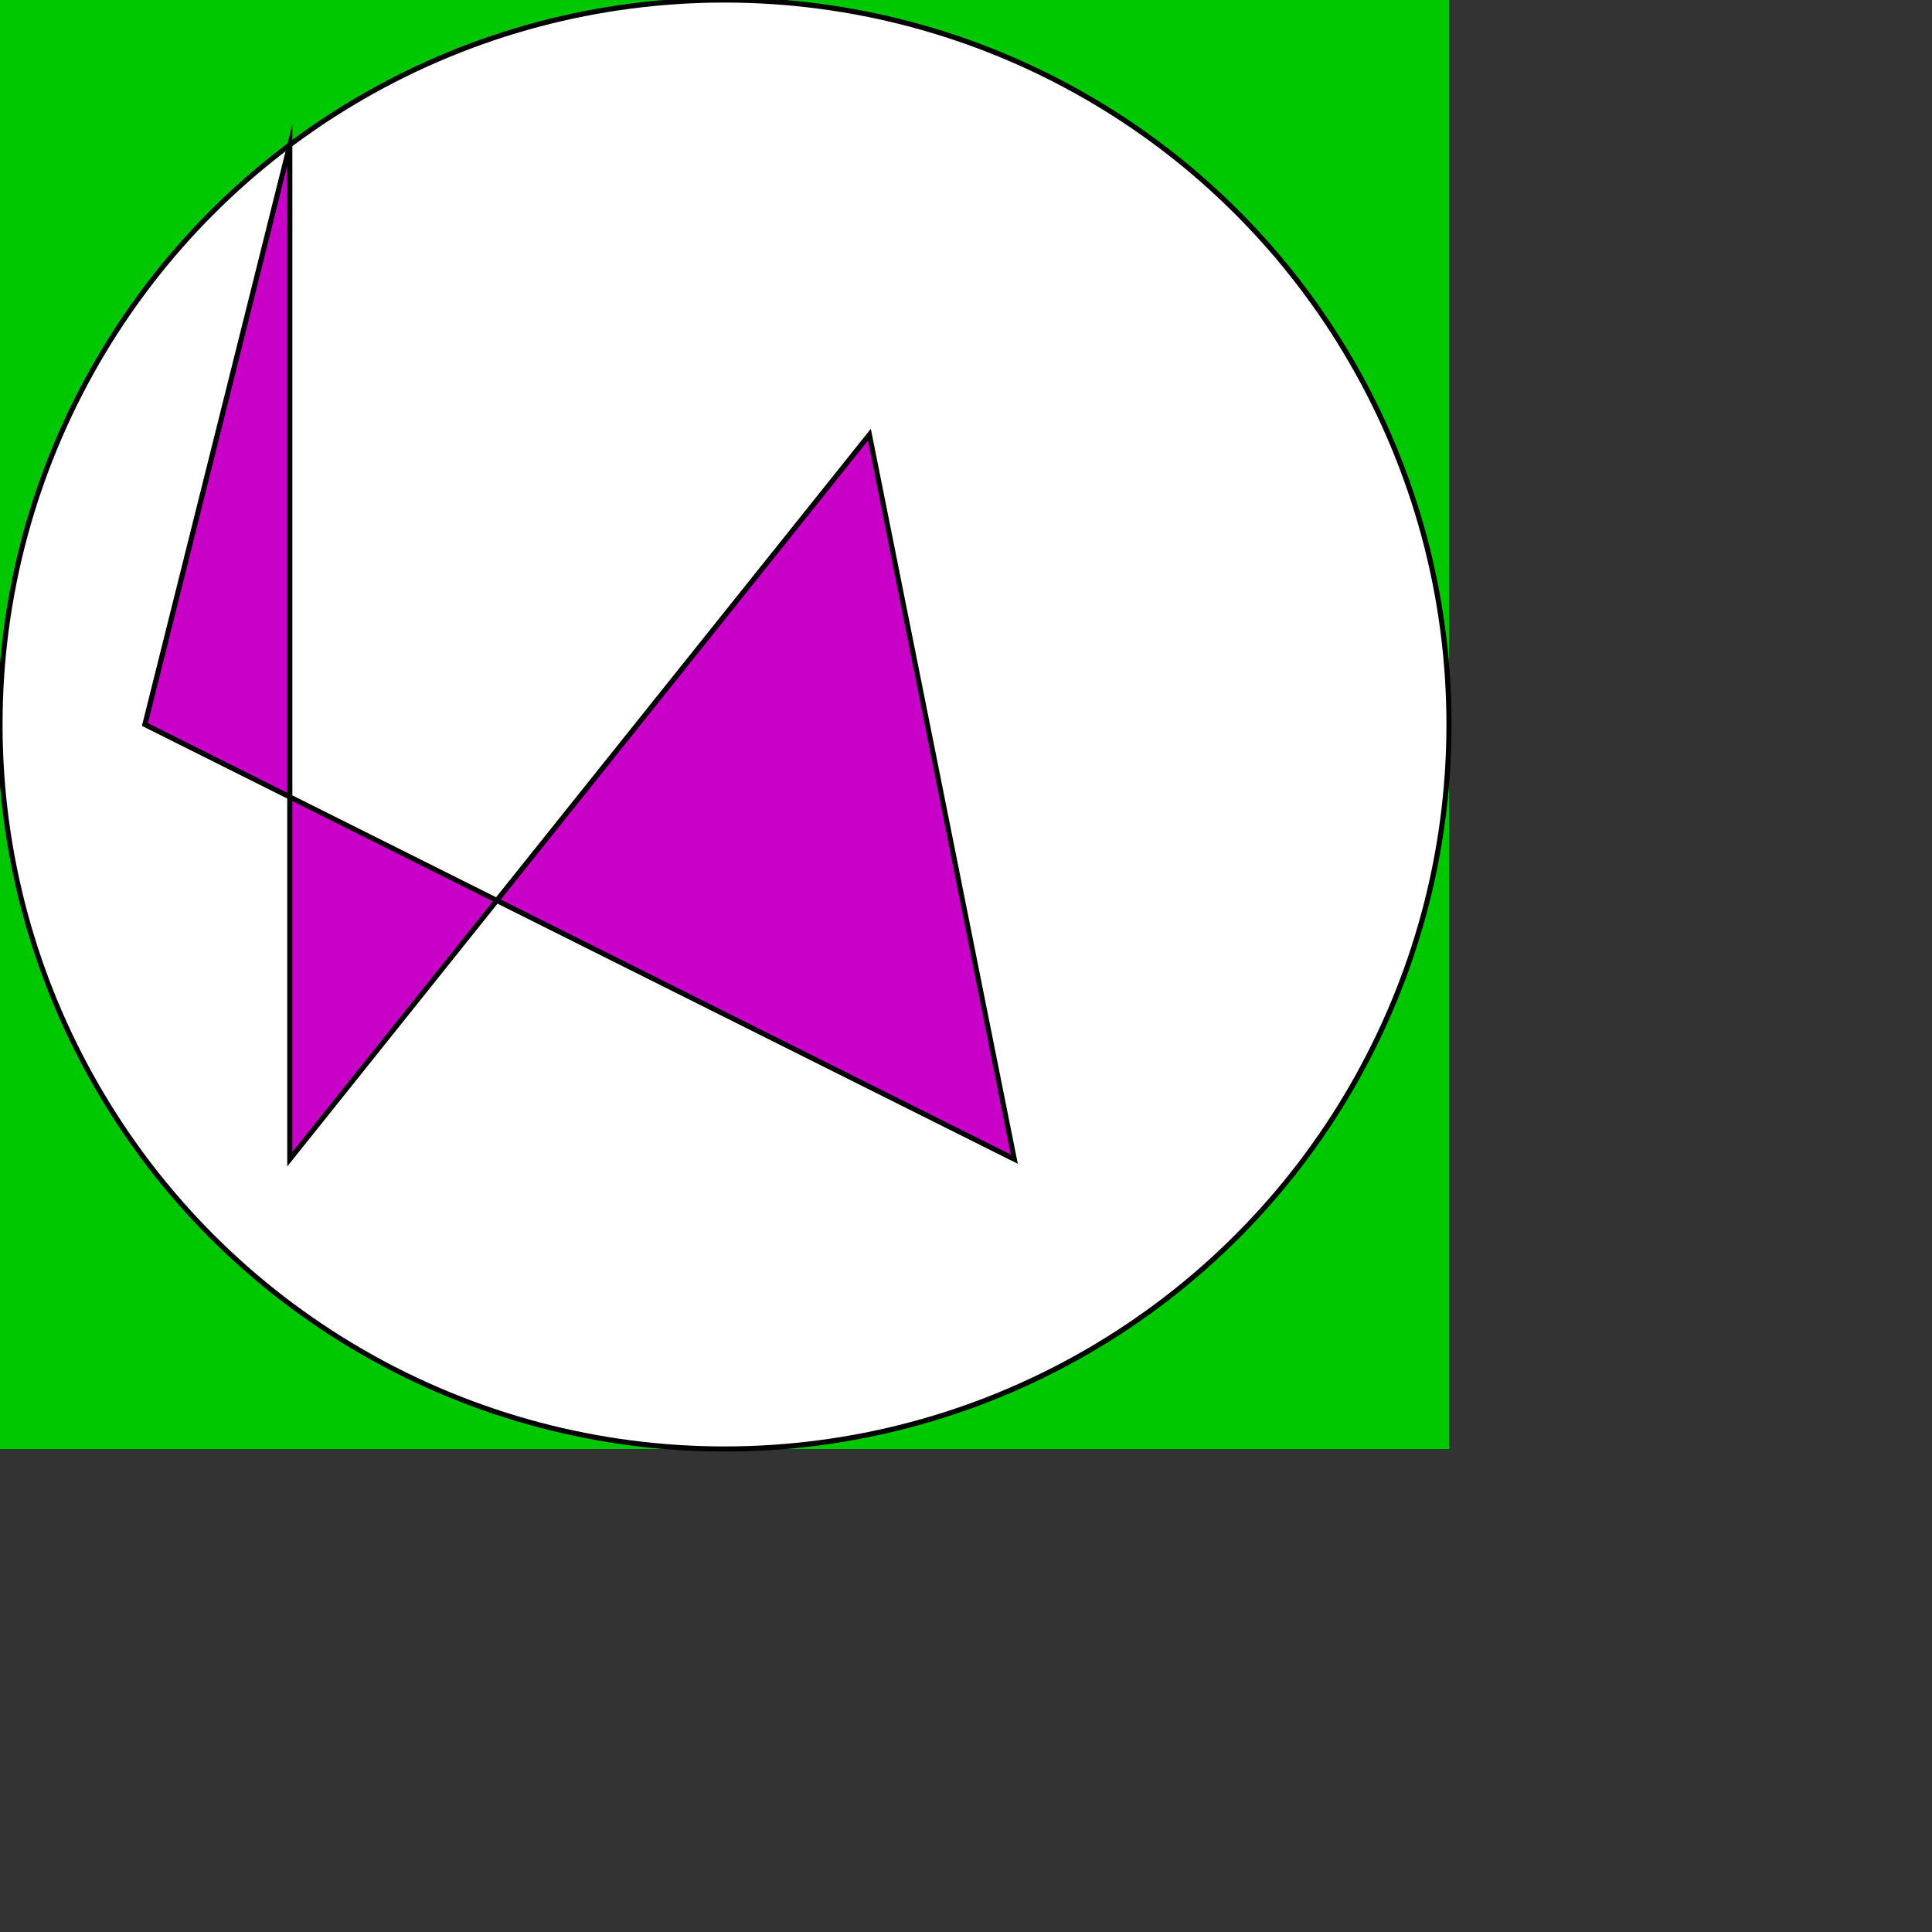
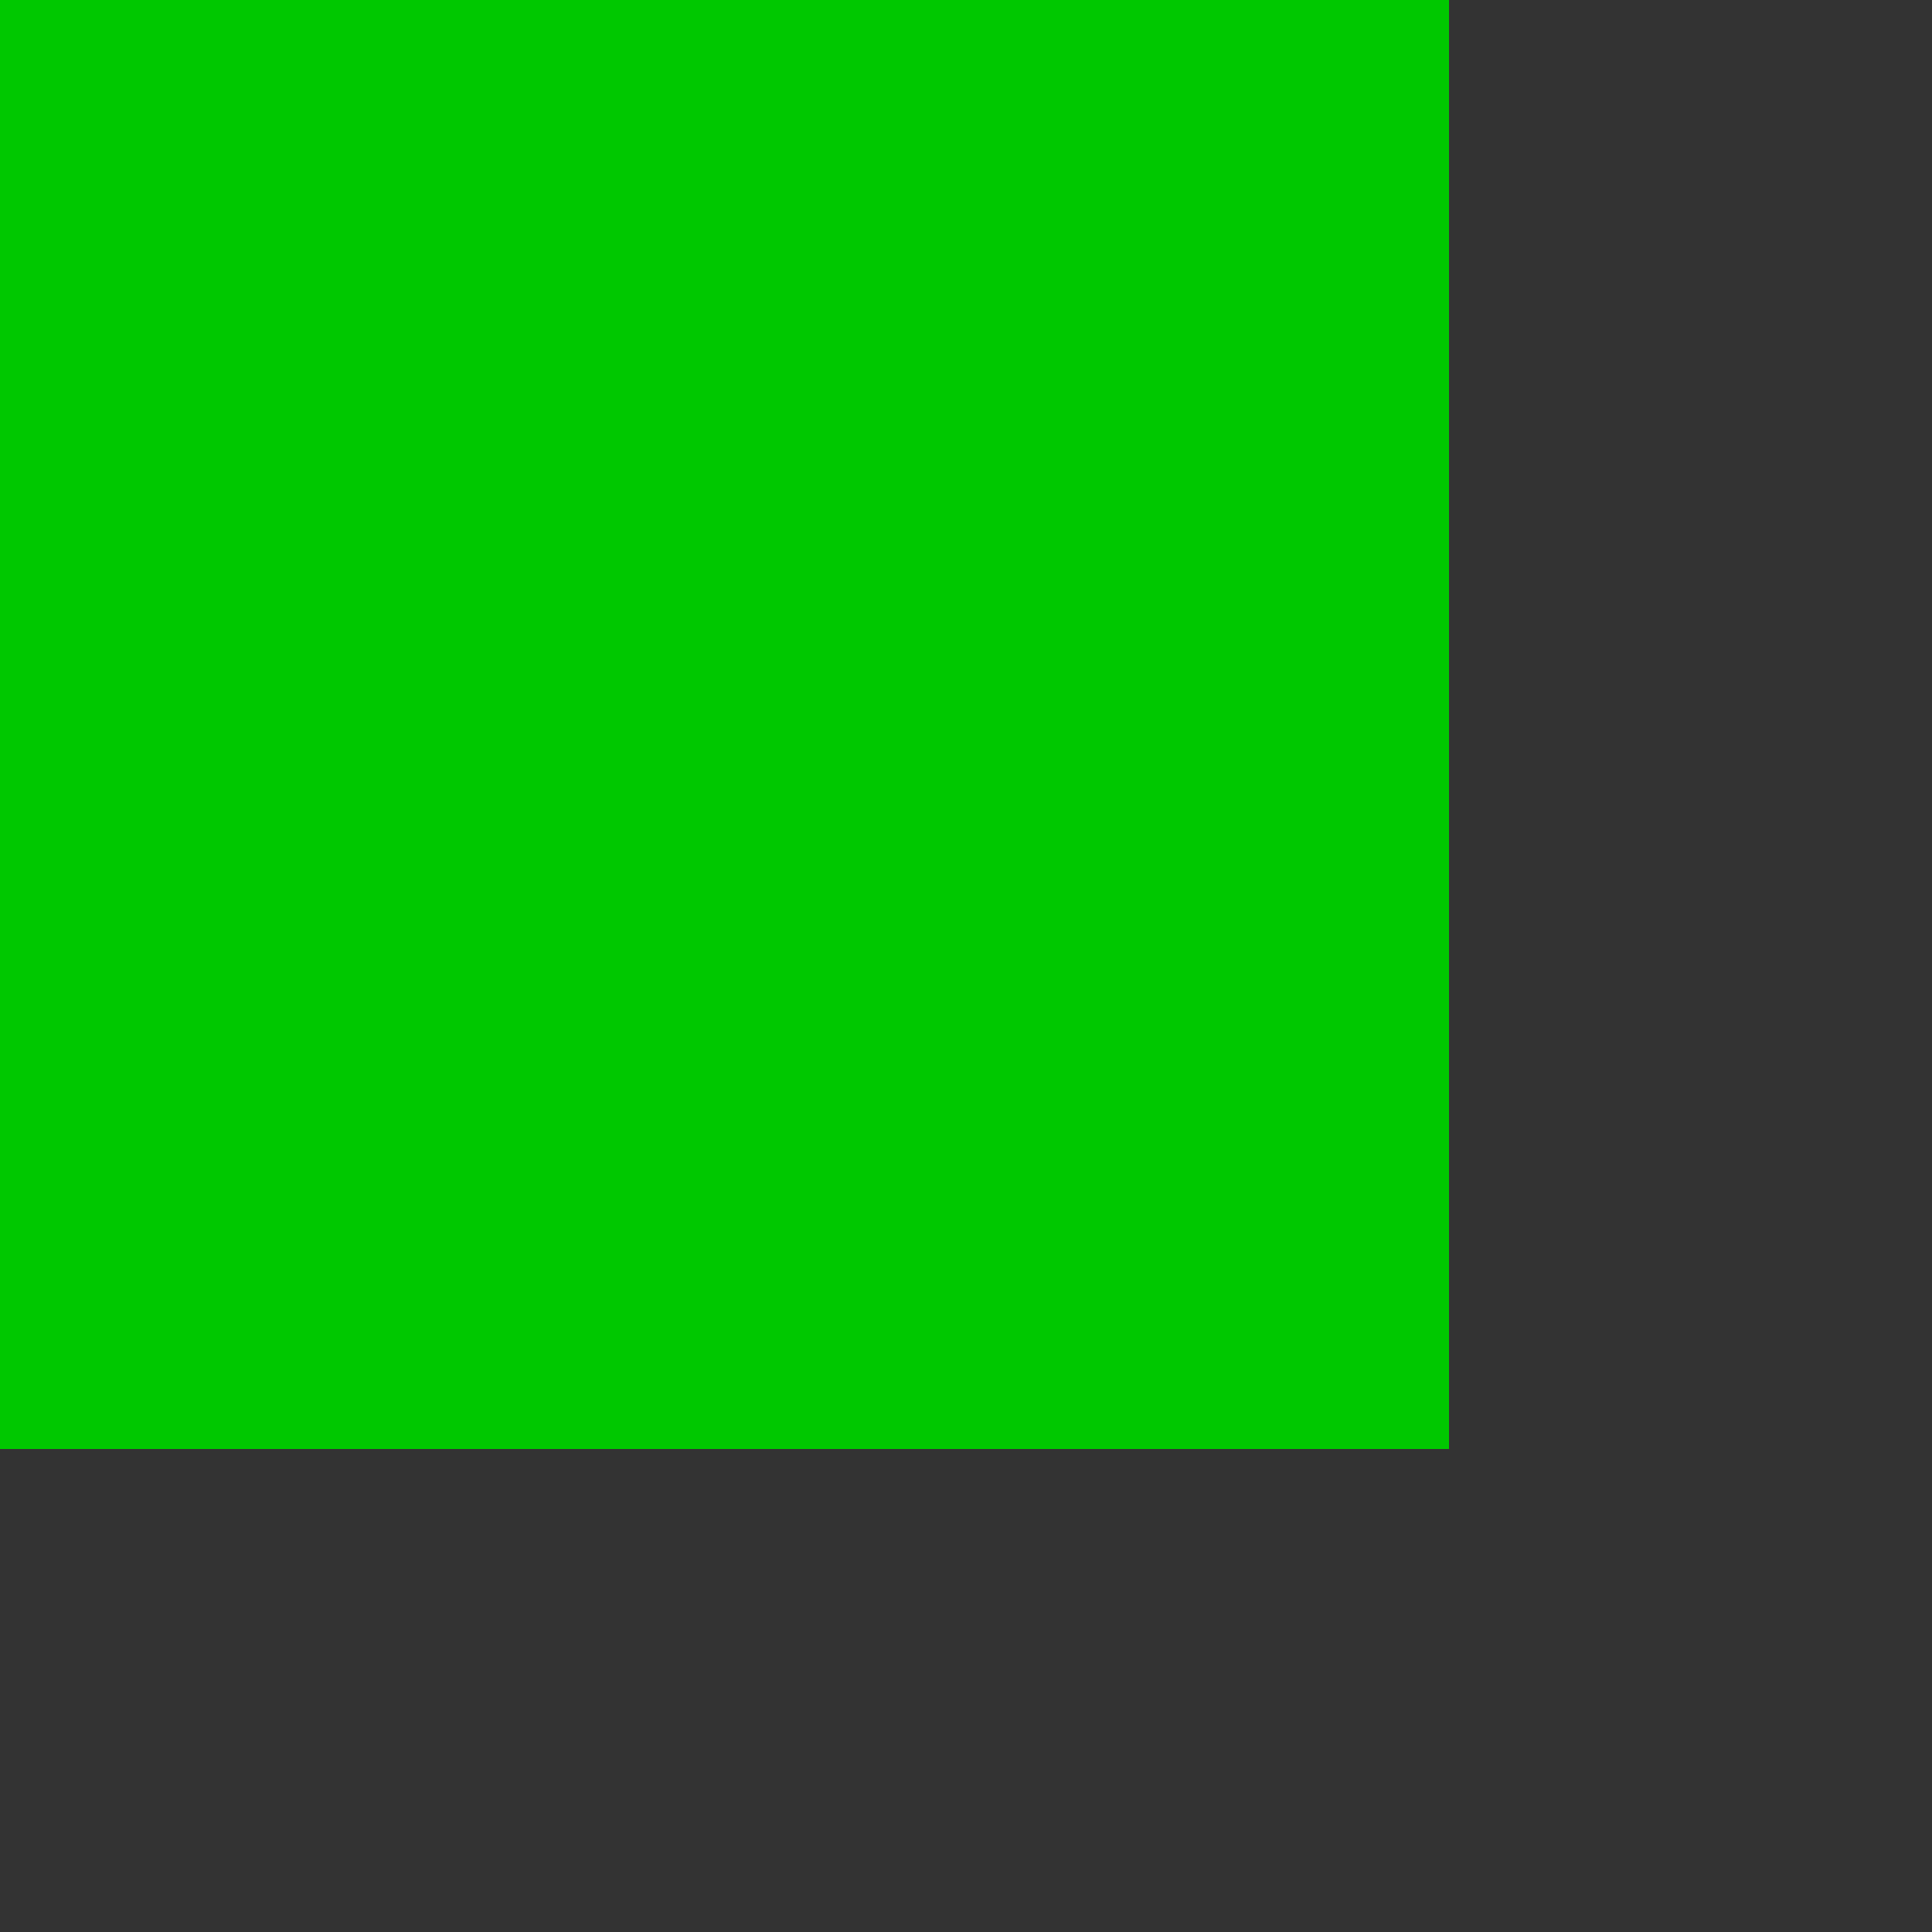
<svg xmlns="http://www.w3.org/2000/svg" version="1.1" width="283.465pt" height="283.465pt">
  <rect width="100%" height="100%" fill="#333333" stroke="none" />
  <title>Untitled</title>
  <rect x="0" y="0" width="283.465" height="283.465" fill="rgb(0,200,0)" />
-   <ellipse cx="141.732" cy="141.732" rx="141.732" ry="141.732" fill="rgb(255,255,255)" stroke="rgb(0,0,0)" stroke-miterlimit="10" />
-   <polygon points="56.693 226.772 56.693 28.346 28.346 141.732 198.425 226.772 170.079 85.039" fill="rgb(200,0,200)" stroke="rgb(0,0,0)" stroke-miterlimit="10" />
</svg>